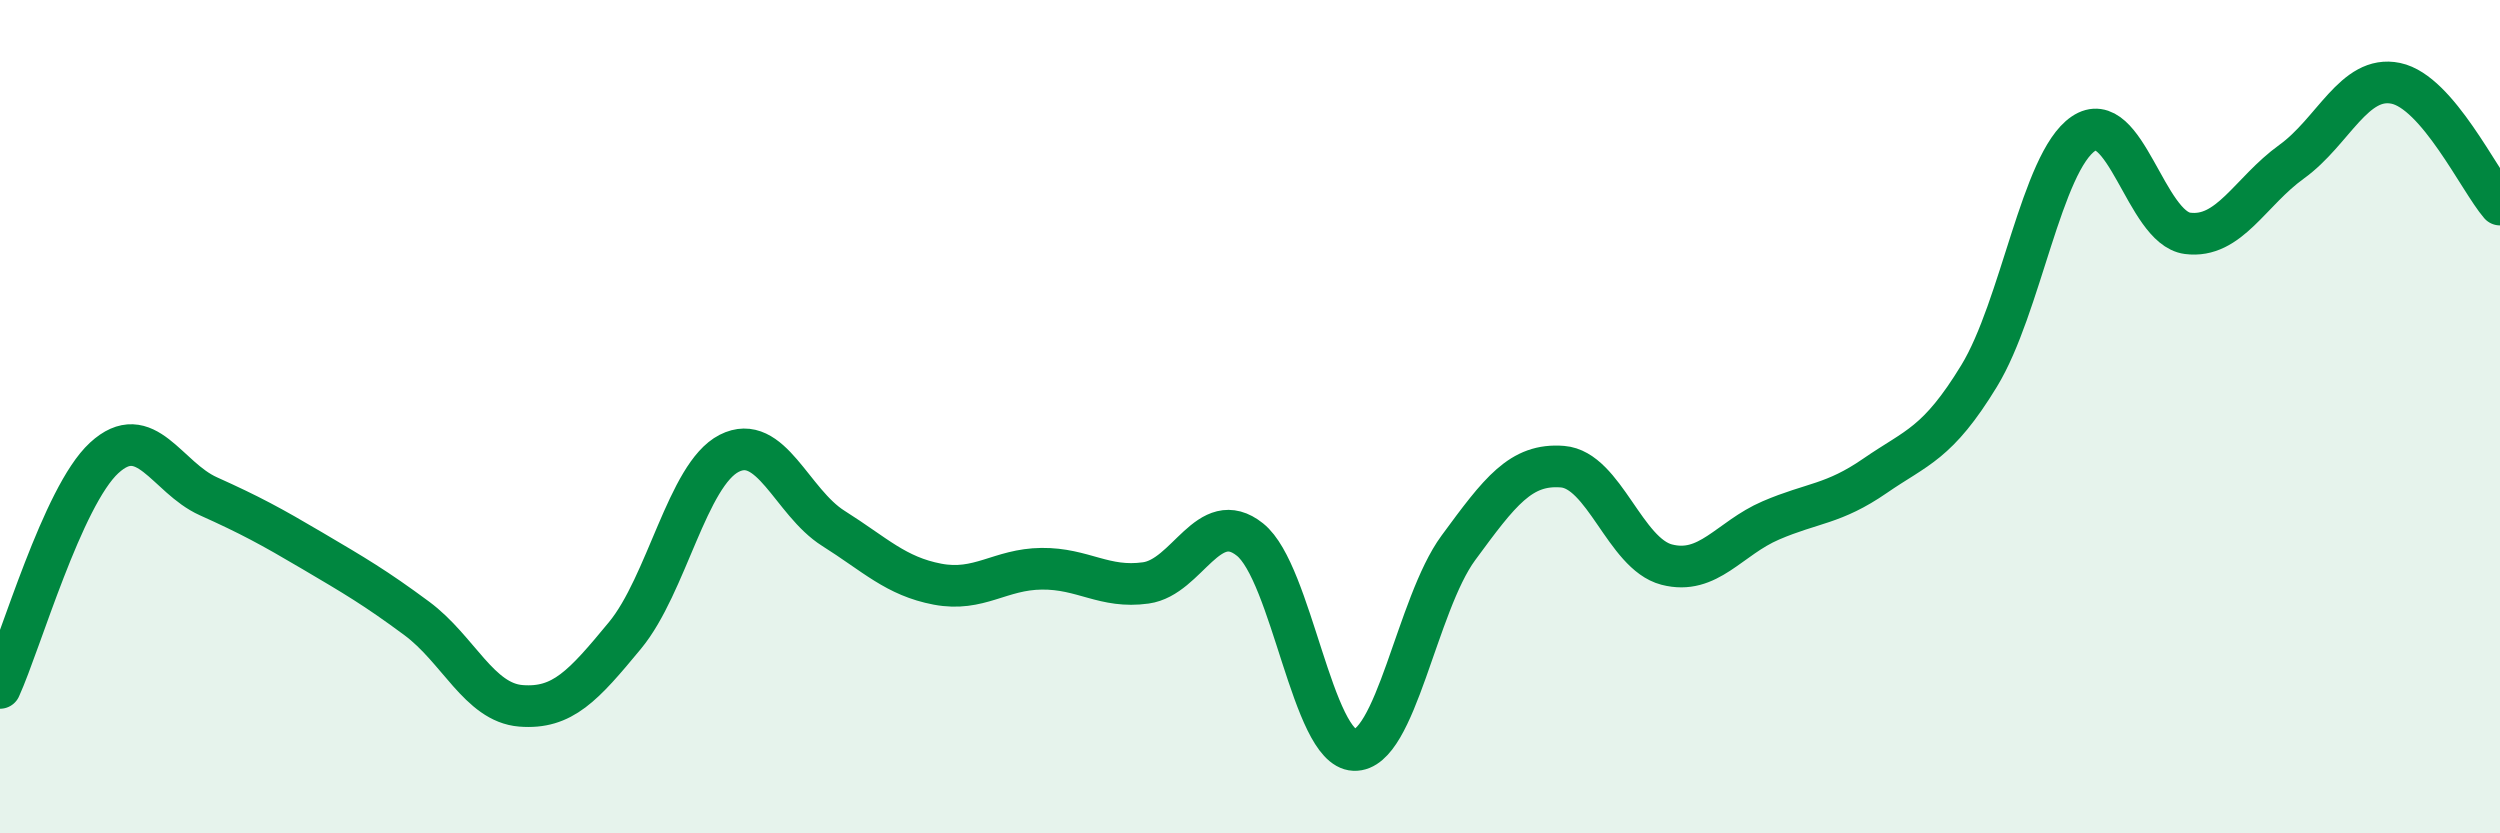
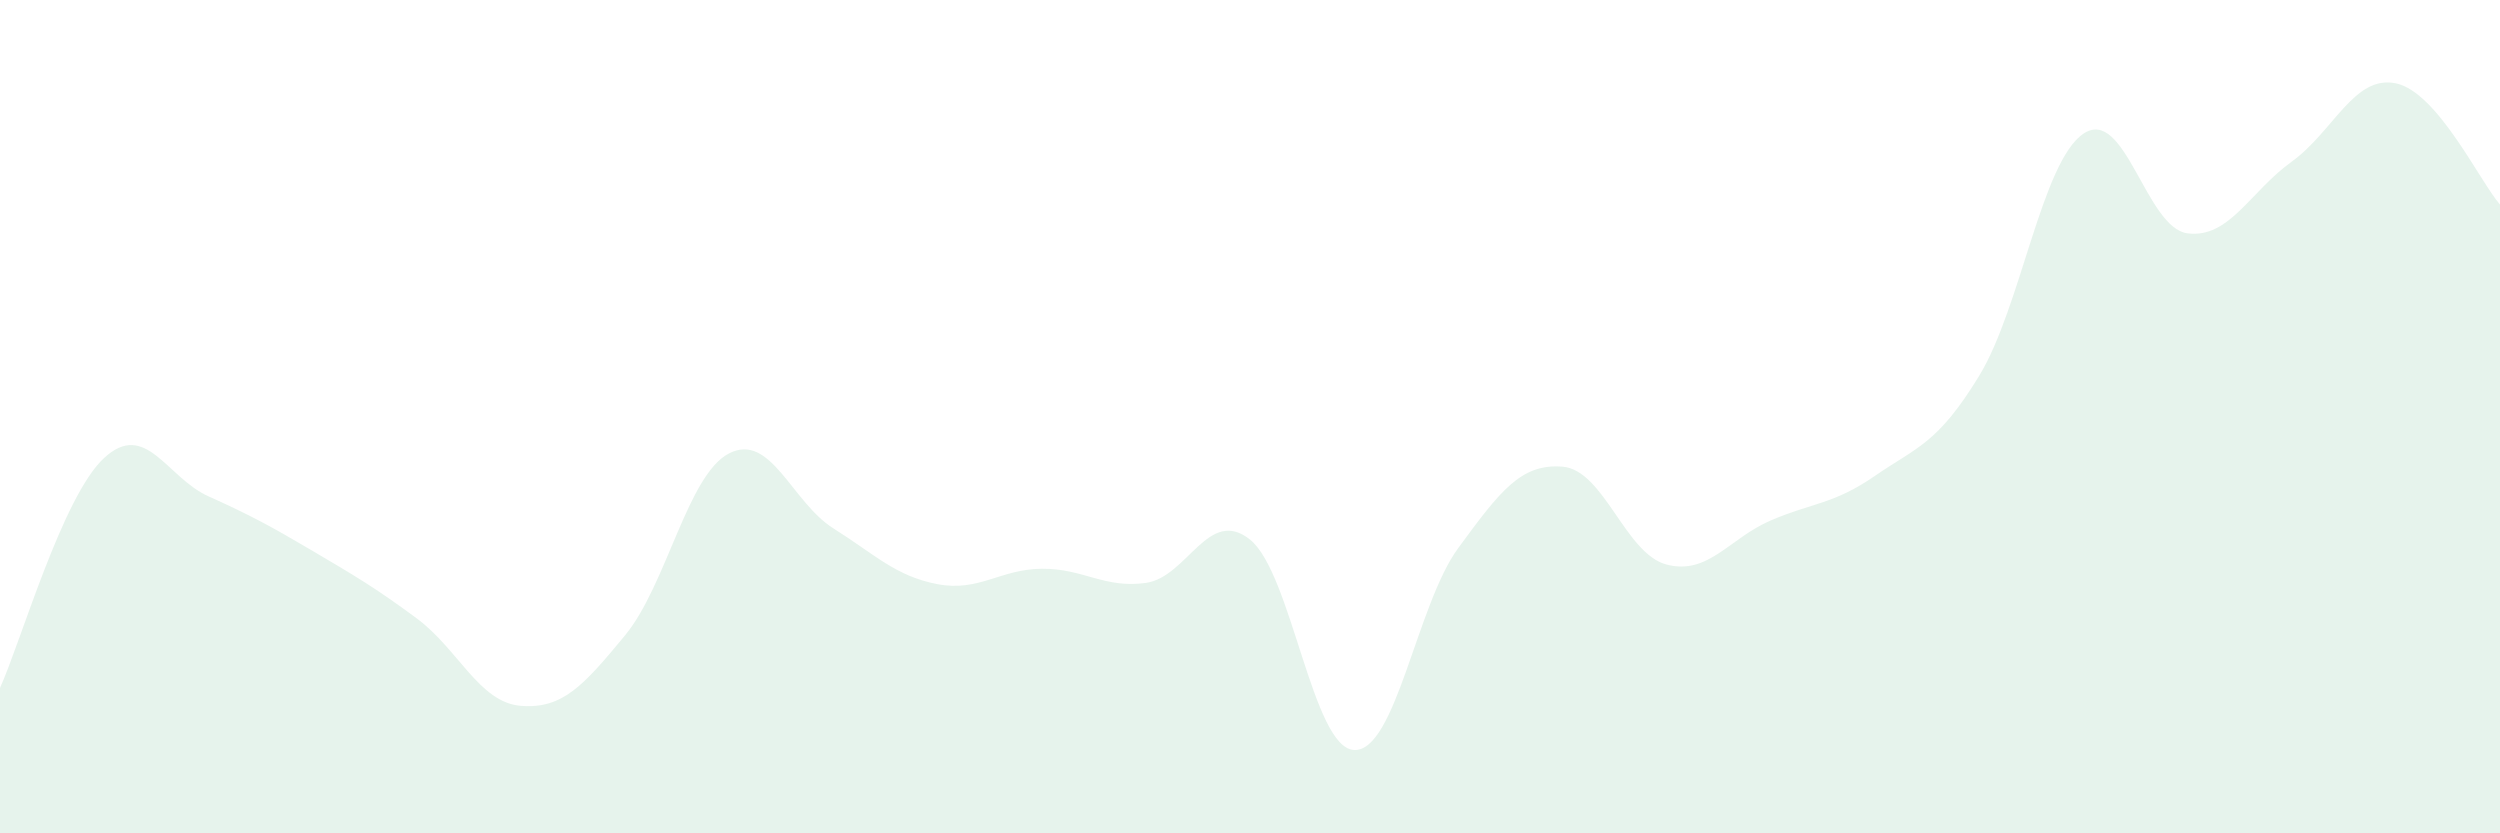
<svg xmlns="http://www.w3.org/2000/svg" width="60" height="20" viewBox="0 0 60 20">
  <path d="M 0,16.51 C 0.5,15.41 1.5,11.91 2.5,10.99 C 3.5,10.07 4,11.46 5,11.91 C 6,12.36 6.5,12.63 7.5,13.22 C 8.5,13.81 9,14.1 10,14.84 C 11,15.58 11.5,16.86 12.5,16.94 C 13.5,17.02 14,16.46 15,15.25 C 16,14.04 16.5,11.39 17.5,10.88 C 18.5,10.37 19,12.05 20,12.68 C 21,13.31 21.5,13.83 22.5,14.02 C 23.5,14.21 24,13.66 25,13.65 C 26,13.64 26.5,14.13 27.5,13.99 C 28.5,13.85 29,12.15 30,12.95 C 31,13.75 31.5,17.96 32.5,18 C 33.5,18.04 34,14.51 35,13.15 C 36,11.79 36.5,11.12 37.5,11.2 C 38.5,11.28 39,13.29 40,13.55 C 41,13.81 41.5,12.92 42.5,12.49 C 43.5,12.06 44,12.11 45,11.42 C 46,10.73 46.5,10.66 47.5,9.02 C 48.5,7.38 49,3.89 50,3.21 C 51,2.53 51.5,5.47 52.5,5.6 C 53.5,5.73 54,4.6 55,3.88 C 56,3.16 56.5,1.79 57.5,2 C 58.5,2.21 59.5,4.33 60,4.91L60 20L0 20Z" fill="#008740" opacity="0.1" stroke-linecap="round" stroke-linejoin="round" />
-   <path d="M 0,16.51 C 0.5,15.41 1.5,11.91 2.5,10.99 C 3.5,10.07 4,11.46 5,11.91 C 6,12.36 6.5,12.63 7.5,13.22 C 8.5,13.81 9,14.1 10,14.84 C 11,15.58 11.5,16.86 12.5,16.94 C 13.5,17.02 14,16.46 15,15.25 C 16,14.04 16.5,11.39 17.5,10.88 C 18.5,10.37 19,12.05 20,12.68 C 21,13.31 21.5,13.83 22.5,14.02 C 23.5,14.21 24,13.66 25,13.65 C 26,13.64 26.5,14.13 27.5,13.99 C 28.5,13.85 29,12.15 30,12.95 C 31,13.75 31.5,17.96 32.5,18 C 33.5,18.04 34,14.51 35,13.15 C 36,11.79 36.5,11.12 37.5,11.2 C 38.5,11.28 39,13.29 40,13.55 C 41,13.81 41.5,12.92 42.5,12.49 C 43.5,12.06 44,12.11 45,11.42 C 46,10.73 46.5,10.66 47.5,9.02 C 48.5,7.38 49,3.89 50,3.21 C 51,2.53 51.5,5.47 52.5,5.6 C 53.5,5.73 54,4.6 55,3.88 C 56,3.16 56.5,1.79 57.5,2 C 58.5,2.21 59.5,4.33 60,4.91" stroke="#008740" stroke-width="1" fill="none" stroke-linecap="round" stroke-linejoin="round" />
</svg>